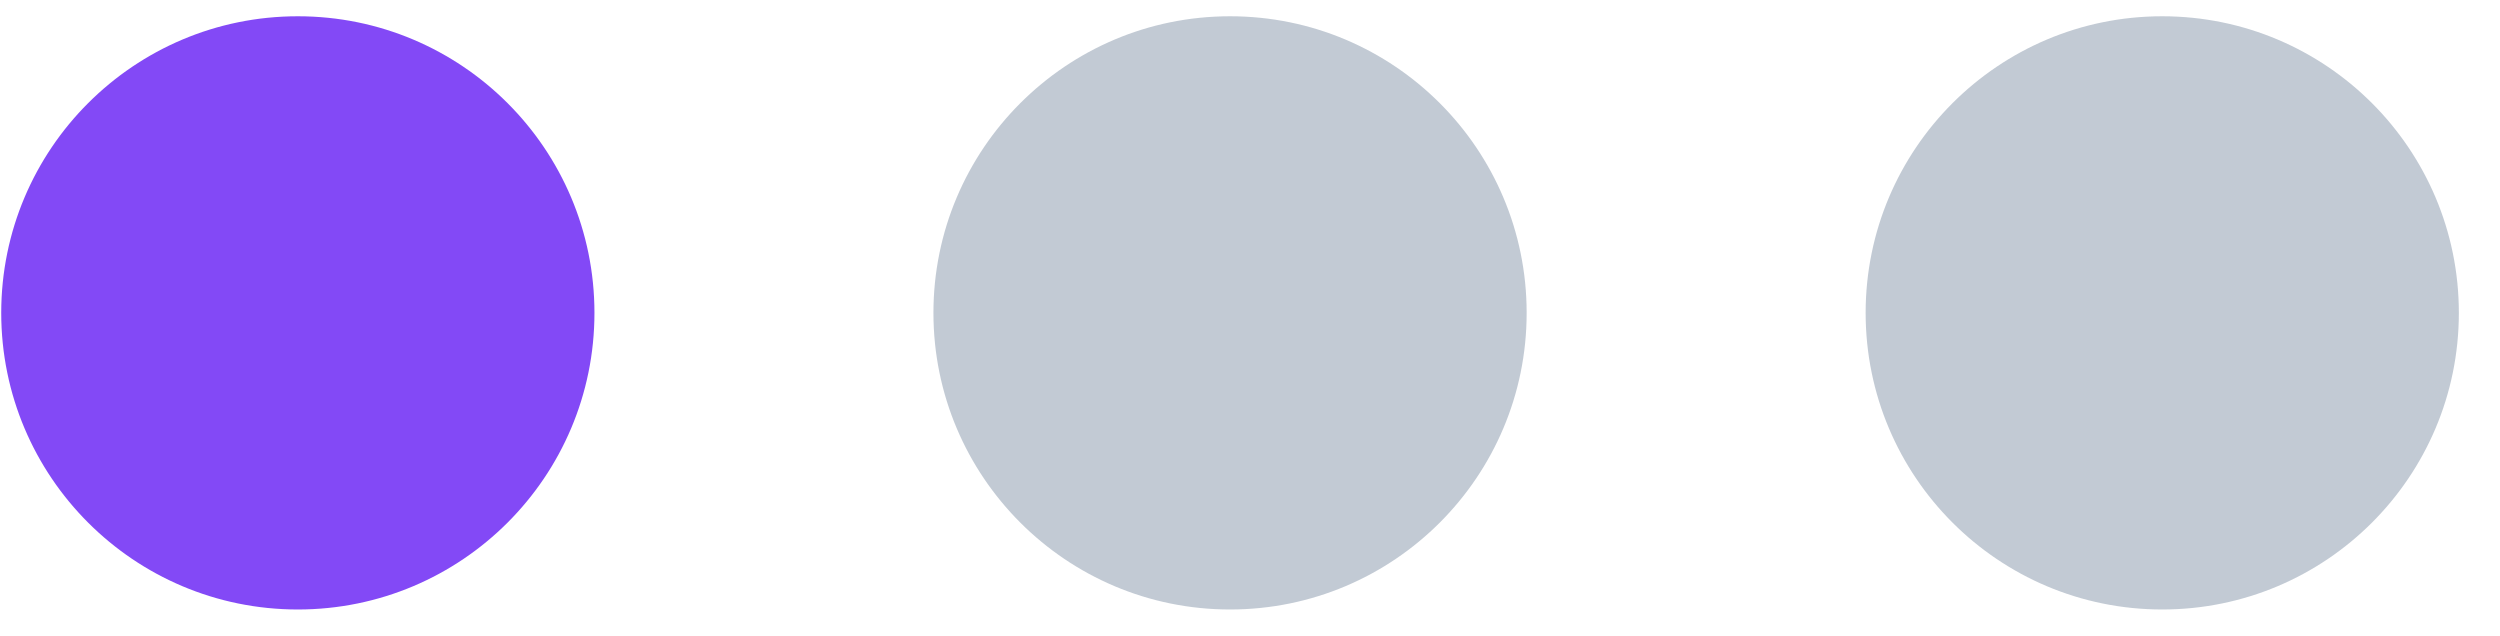
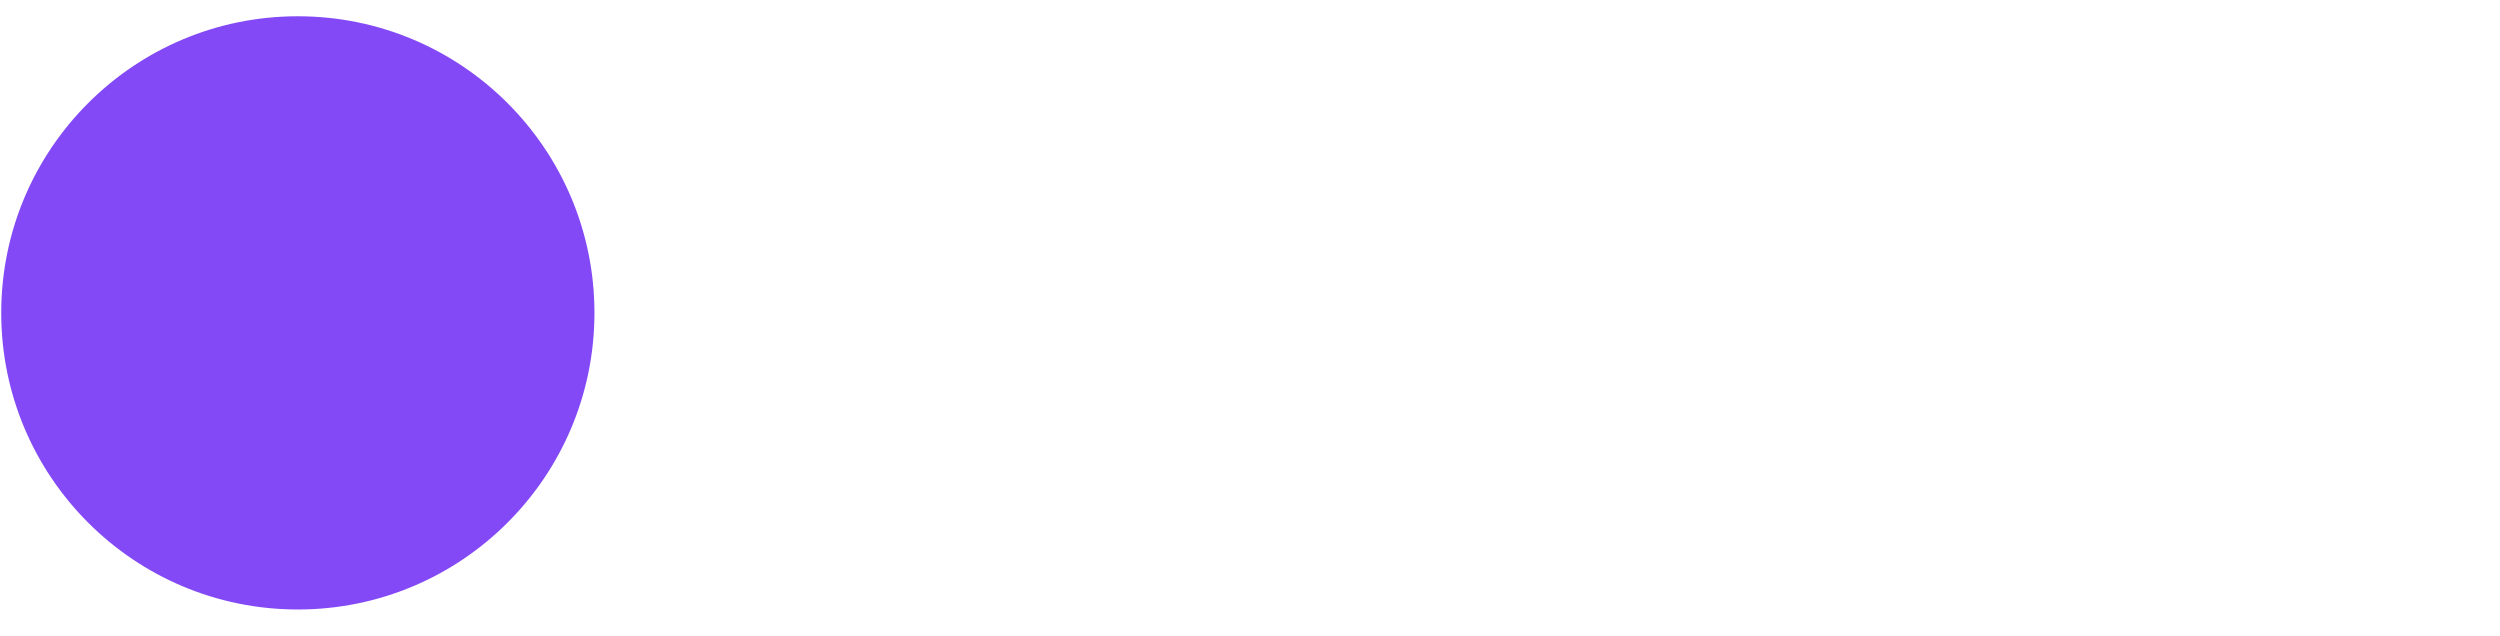
<svg xmlns="http://www.w3.org/2000/svg" width="59" height="15" viewBox="0 0 59 15" fill="none">
  <circle cx="7.029" cy="7.384" r="7" fill="#8349F6" />
-   <circle opacity="0.24" cx="29.029" cy="7.384" r="7" fill="#00224B" />
-   <circle opacity="0.24" cx="51.029" cy="7.384" r="7" fill="#00224B" />
</svg>